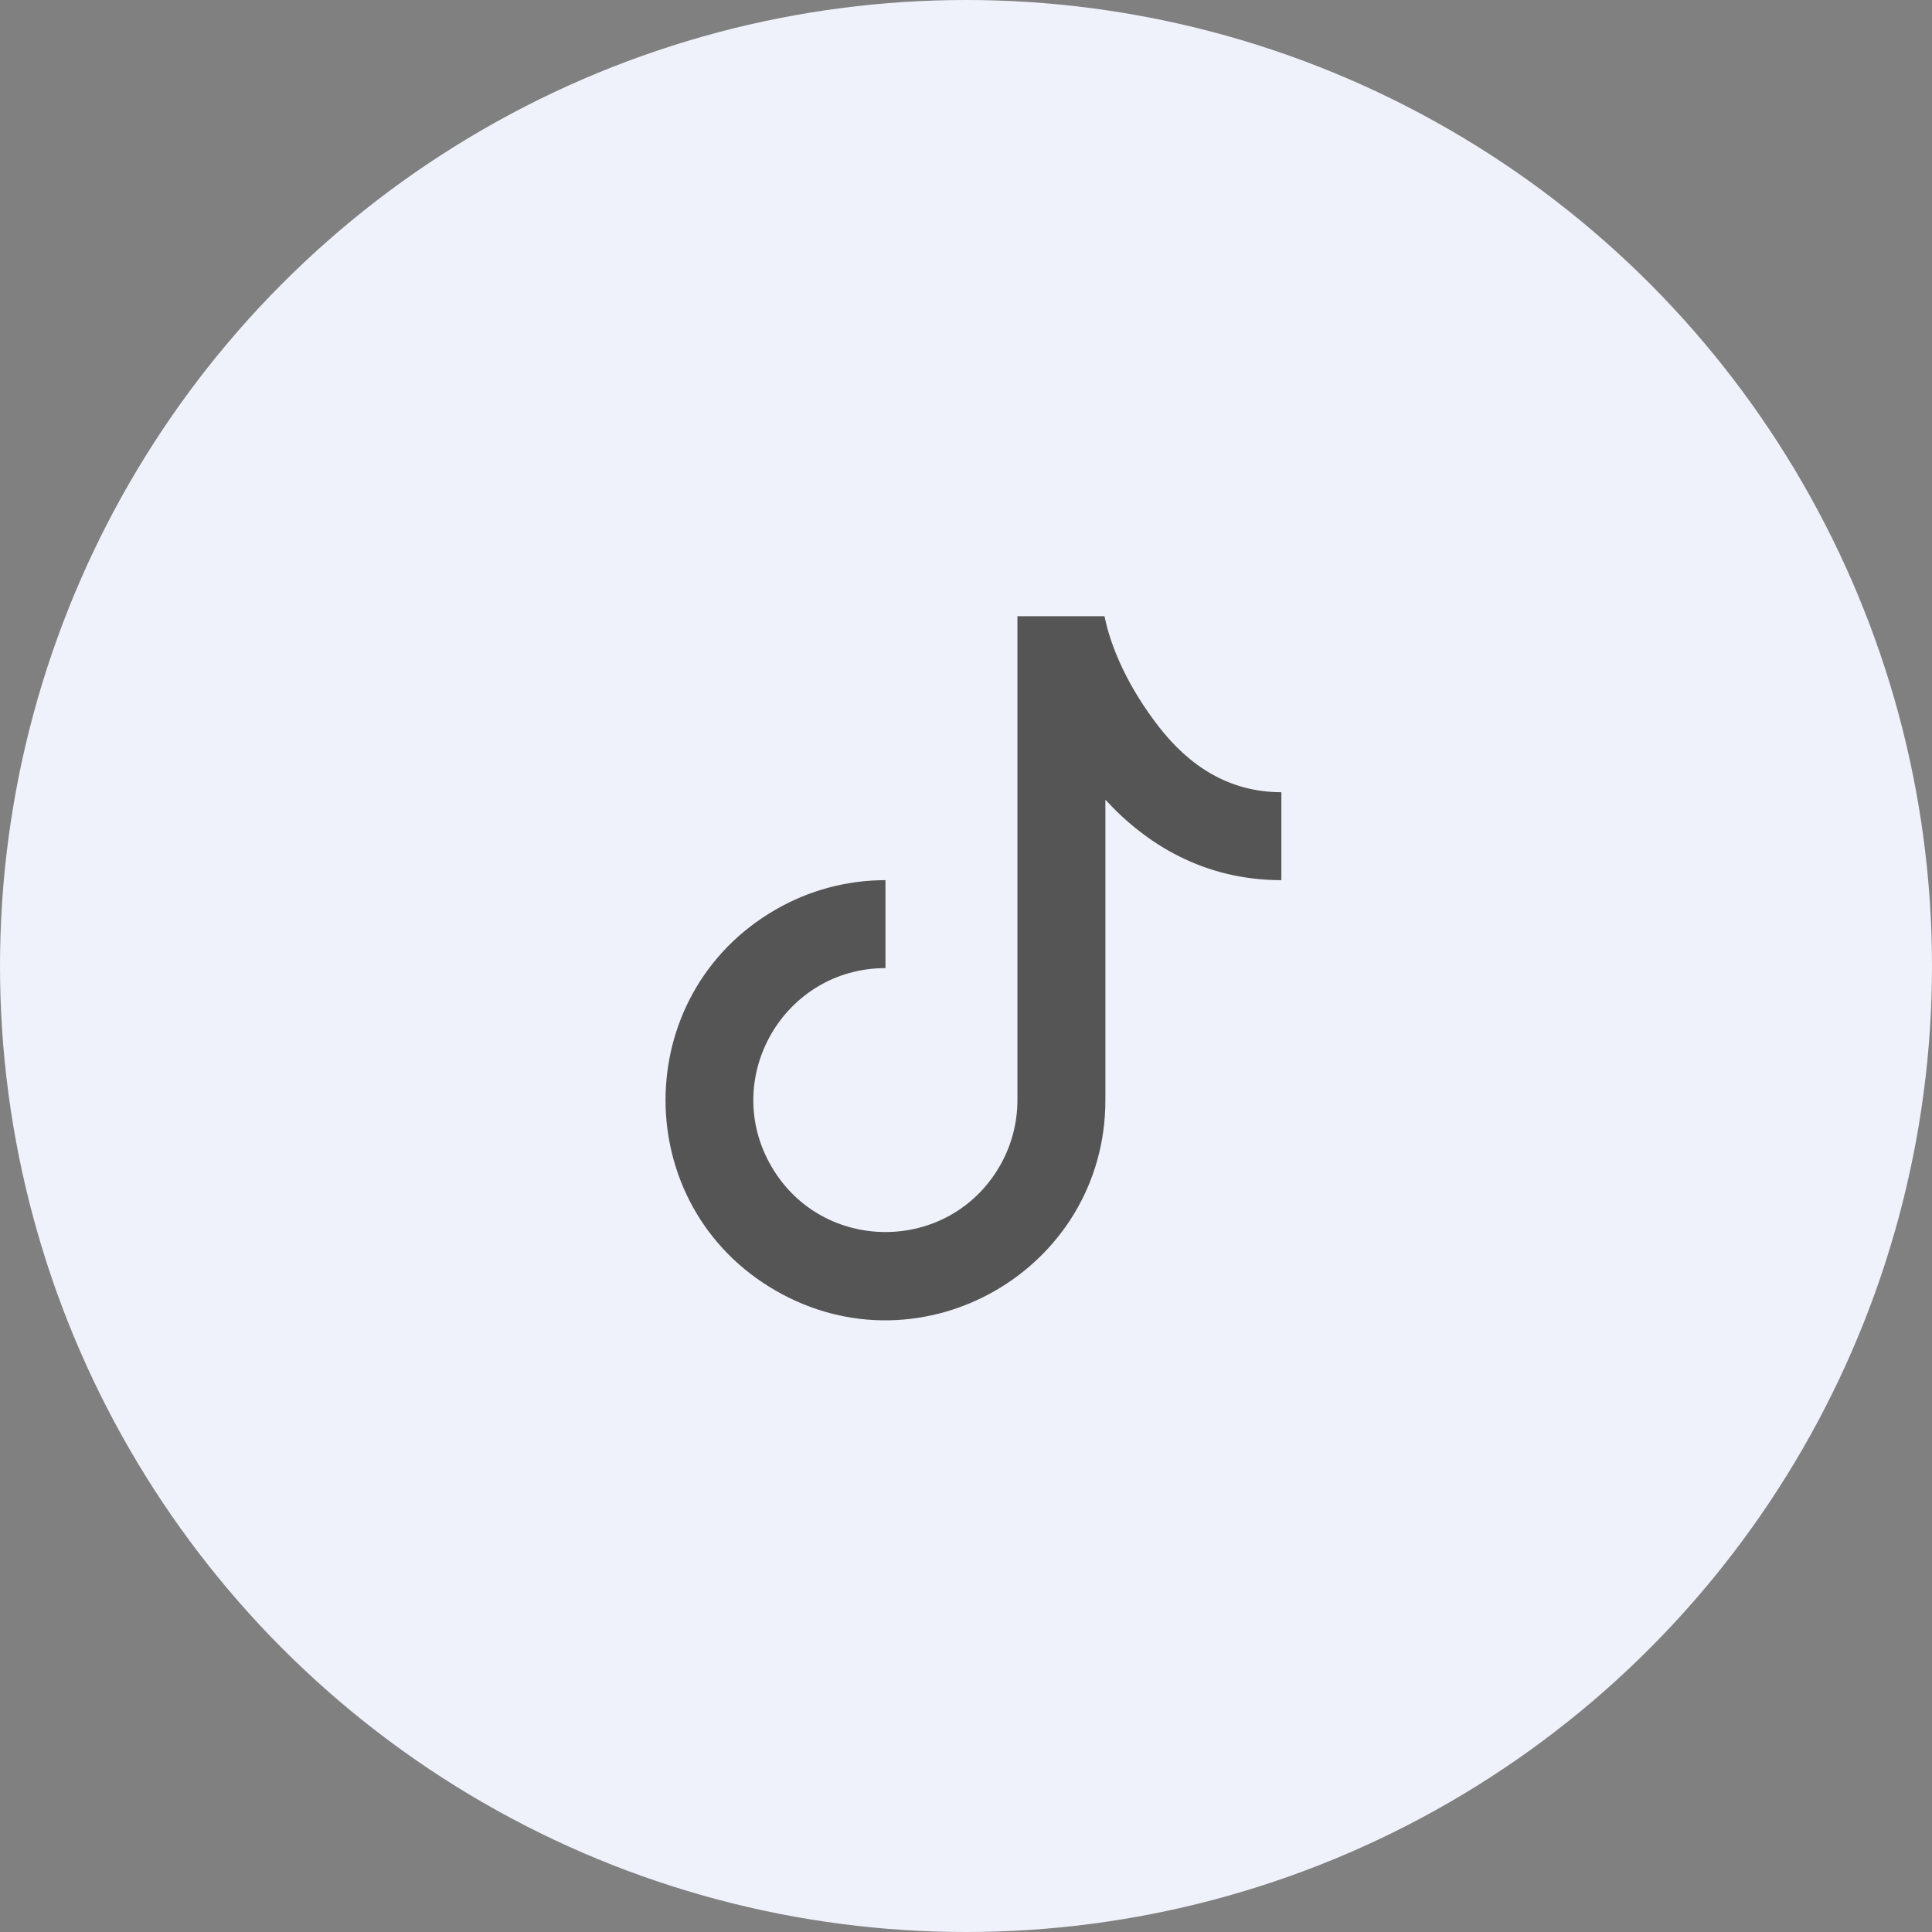
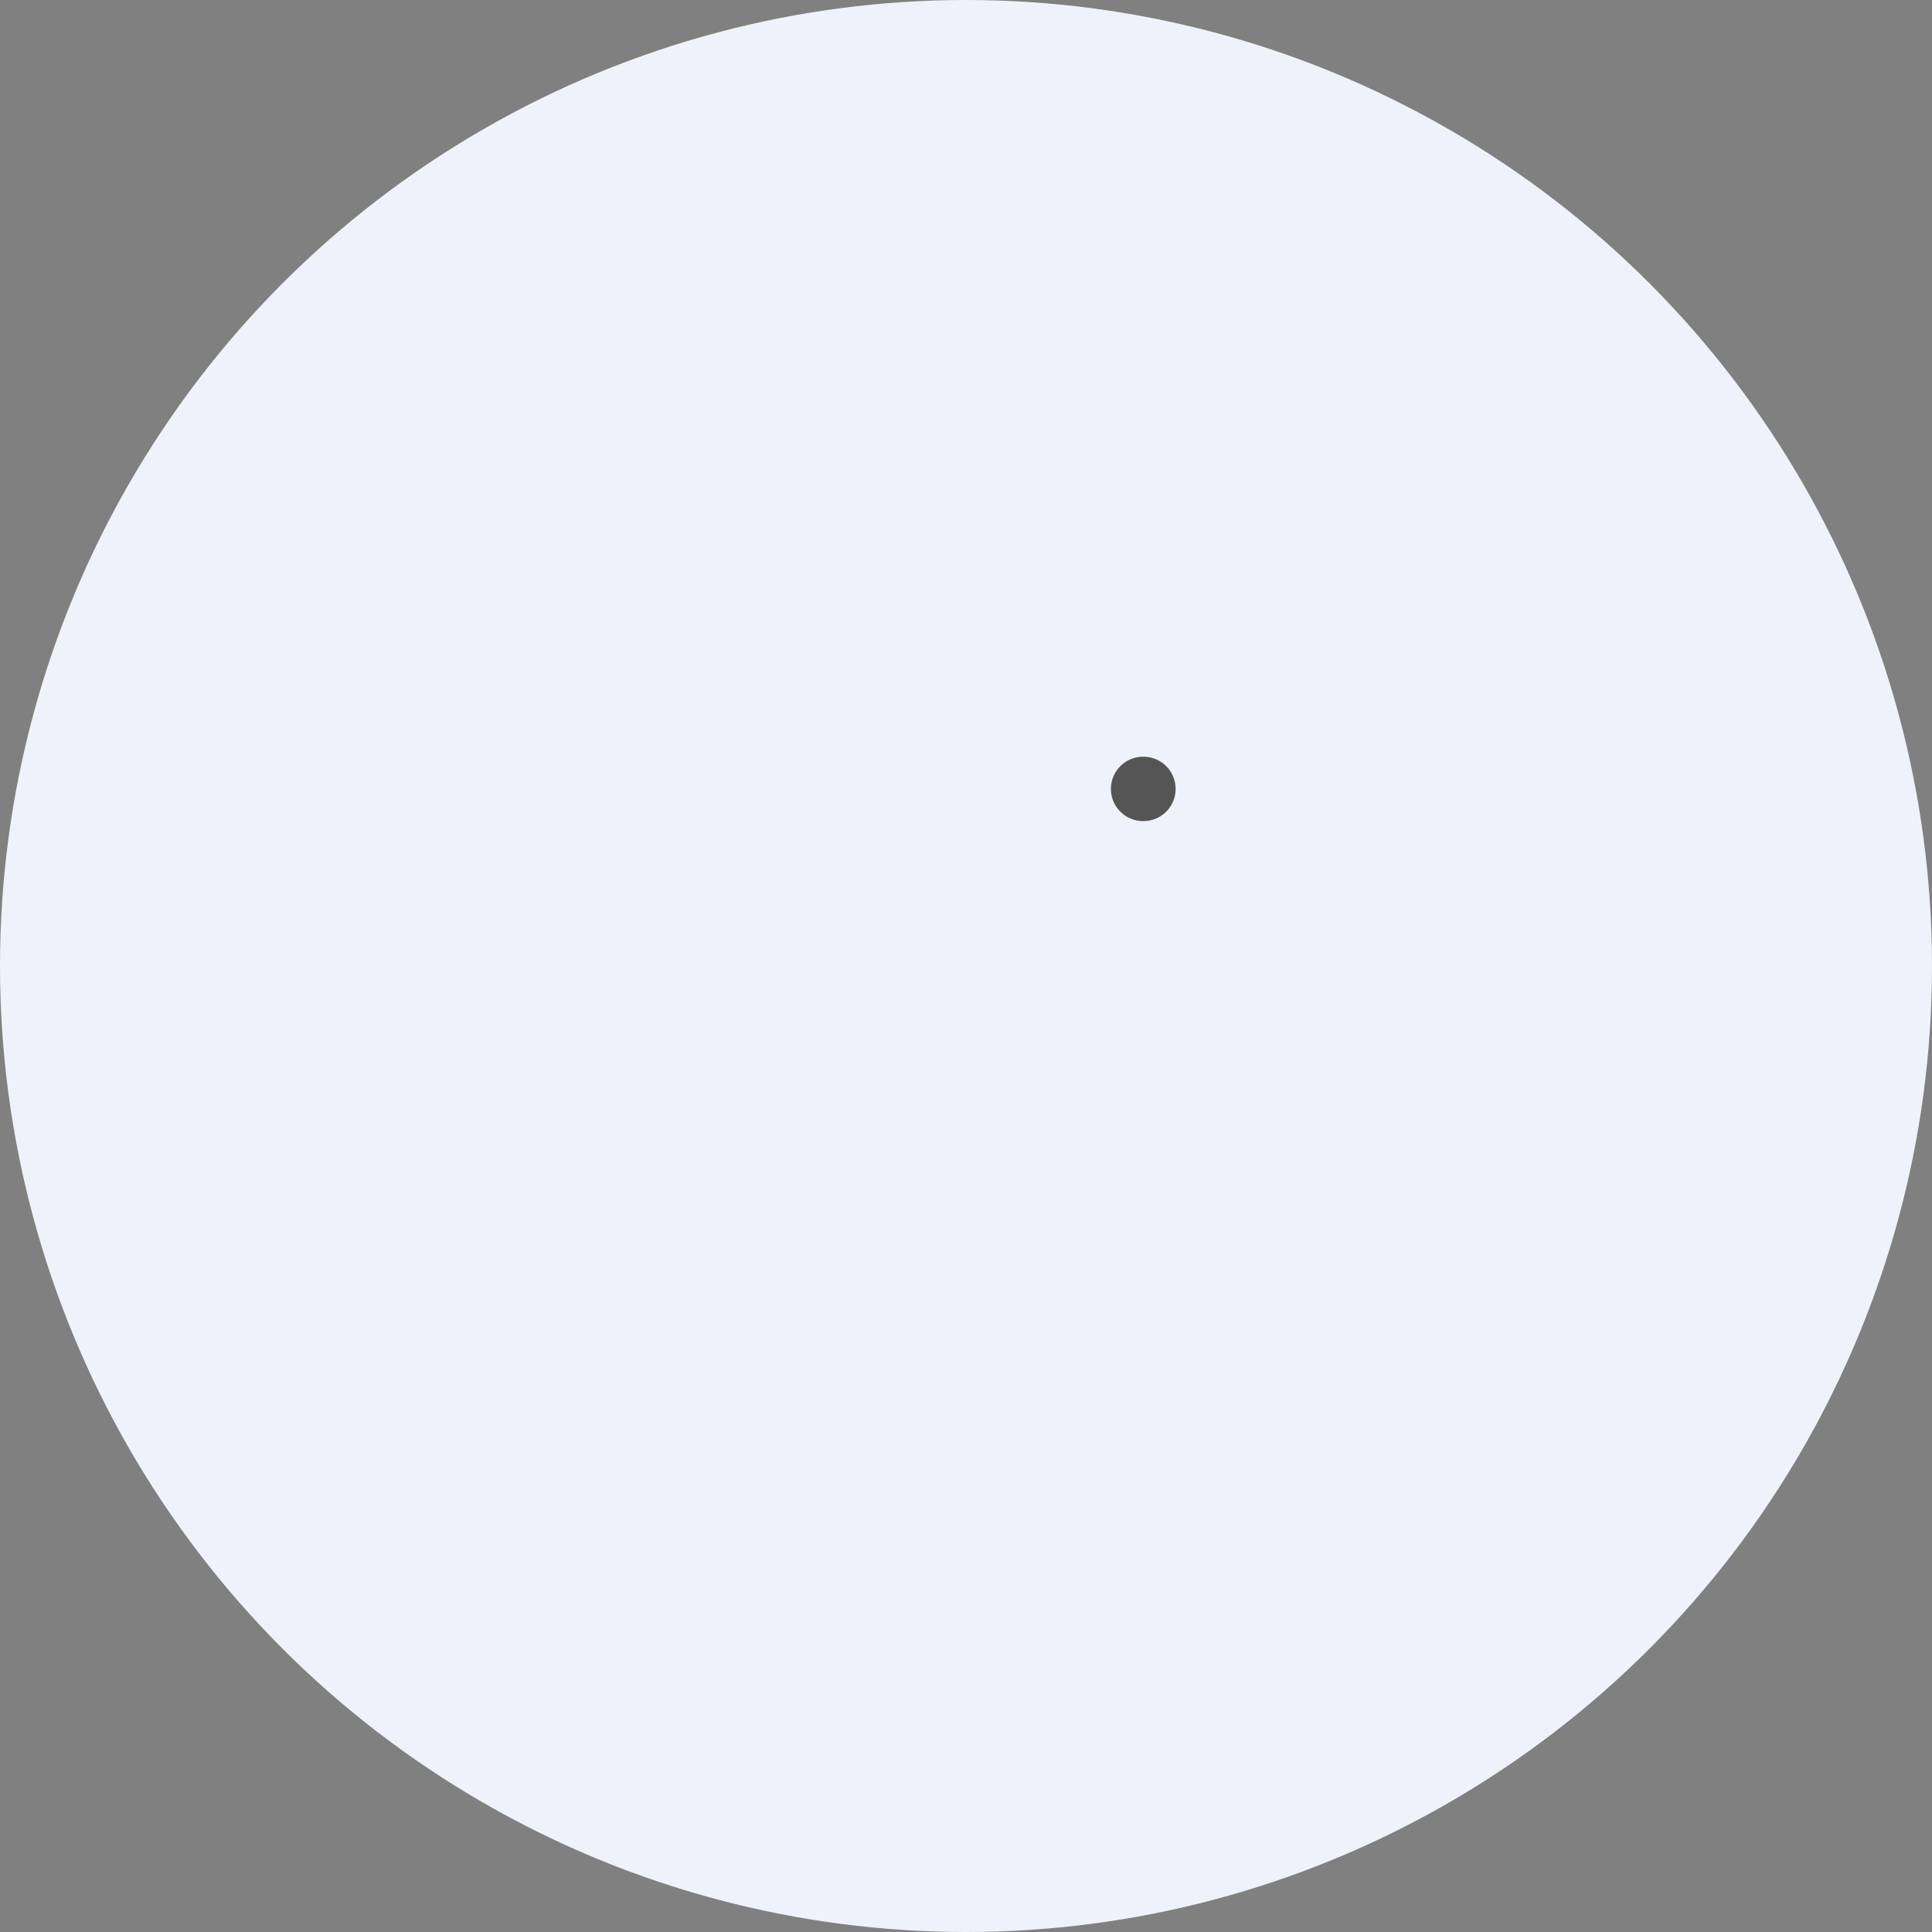
<svg xmlns="http://www.w3.org/2000/svg" version="1.1" id="Capa_1" x="0px" y="0px" width="60px" height="60px" viewBox="0 0 60 60" enable-background="new 0 0 60 60">
  <rect x="0" y="0" width="60" height="60" fill="#808080" stroke="none" />
  <circle fill="#EFF2FB" cx="30" cy="30" r="30" />
  <path fill="none" stroke="#555555" stroke-width="2" stroke-linecap="round" stroke-linejoin="round" d="M35.5,24.5h0.01" />
-   <path d="M 31.597 19.138 L 34.302 19.138 C 34.498 20.116 35.039 21.347 35.989 22.57 C 36.918 23.767 38.15 24.603 39.794 24.603 L 39.794 27.334 C 37.399 27.334 35.6 26.223 34.329 24.836 L 34.329 34.164 C 34.329 39.422 28.637 42.709 24.085 40.079 C 19.53 37.451 19.53 30.88 24.085 28.25 C 25.122 27.65 26.3 27.334 27.499 27.334 L 27.499 30.066 C 24.343 30.066 22.373 33.482 23.95 36.213 C 25.527 38.945 29.47 38.945 31.048 36.213 C 31.407 35.591 31.597 34.885 31.597 34.164 L 31.597 19.138 Z" style="fill: rgb(85, 85, 85);" />
</svg>